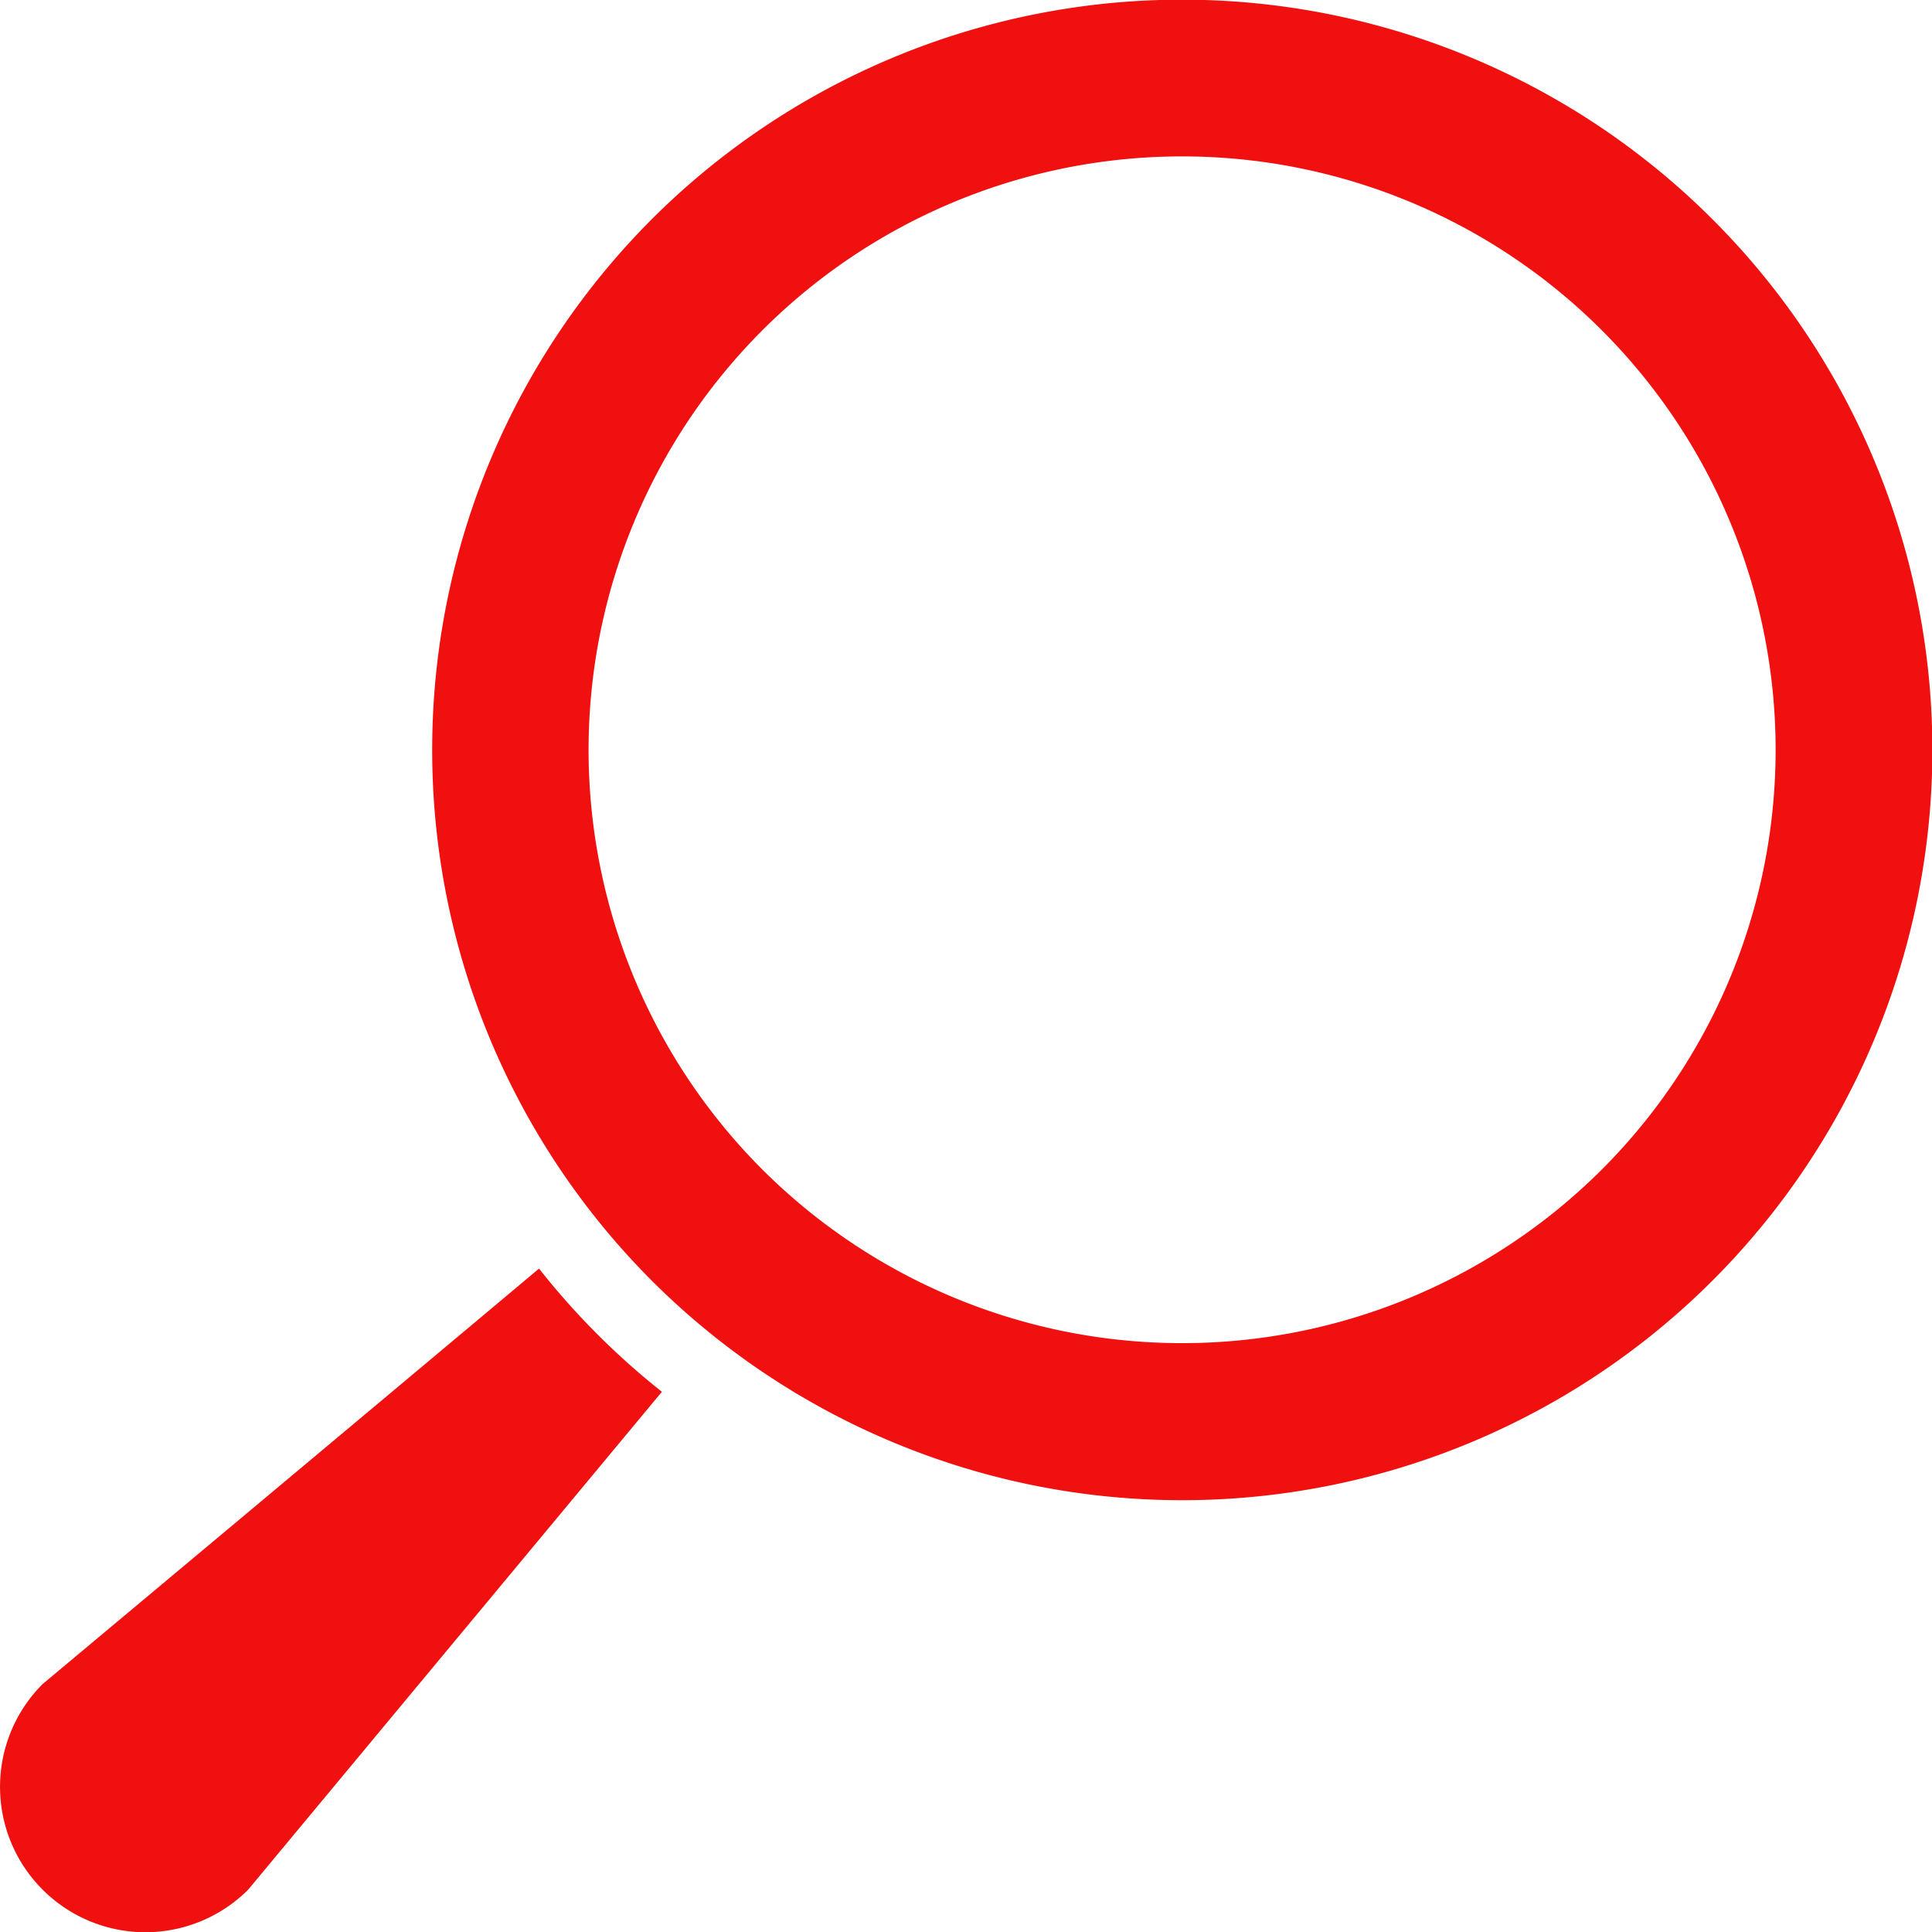
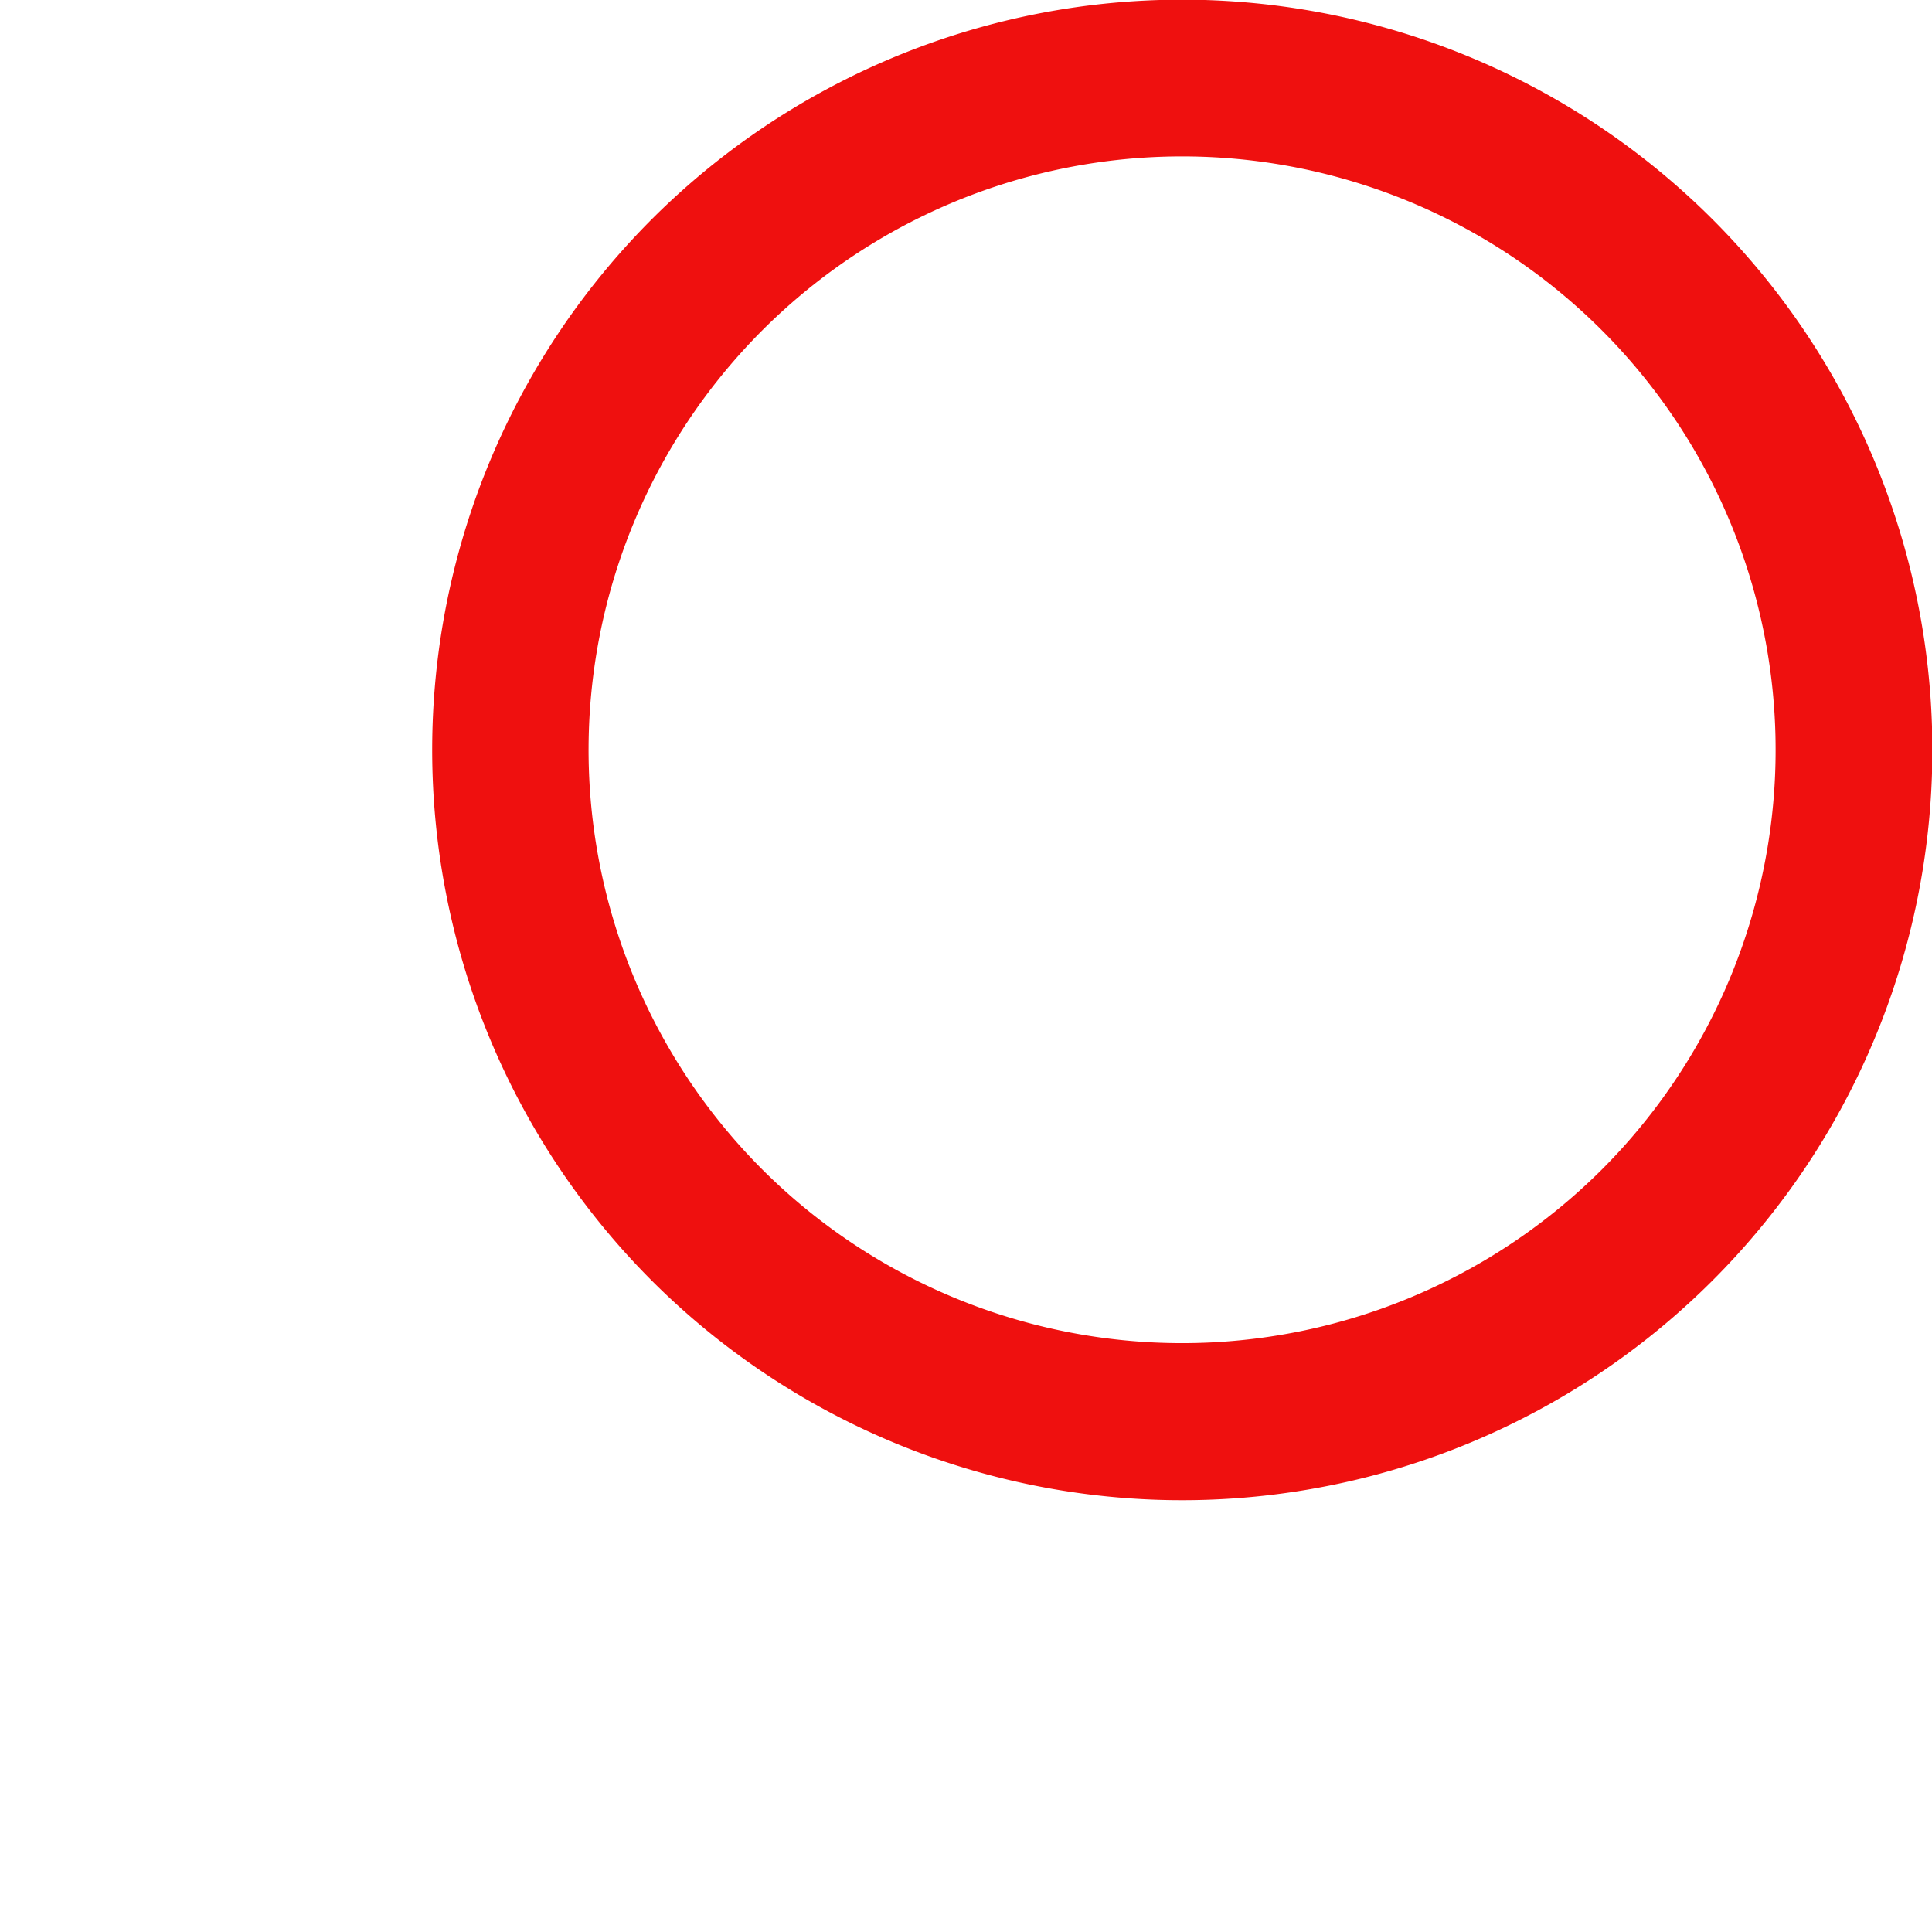
<svg xmlns="http://www.w3.org/2000/svg" id="グループ_265" data-name="グループ 265" width="76.122" height="76.131" viewBox="0 0 76.122 76.131">
  <path id="パス_1143" data-name="パス 1143" d="M1428.474,248.589a29.561,29.561,0,1,1,0,41.806A29.594,29.594,0,0,1,1428.474,248.589Zm37.438,37.438a23.385,23.385,0,1,0-33.071,0A23.412,23.412,0,0,0,1465.912,286.027Z" transform="translate(-1402.801 -239.944)" fill="#ef100f" />
-   <path id="パス_1144" data-name="パス 1144" d="M1782.627,581.088a29.427,29.427,0,0,0,4.841,4.854l-16.3,19.616a5.726,5.726,0,0,1-8.1,0h0a5.727,5.727,0,0,1,0-8.1S1775.35,587.193,1782.627,581.088Z" transform="translate(-1761.389 -531.105)" fill="#ef100f" />
</svg>